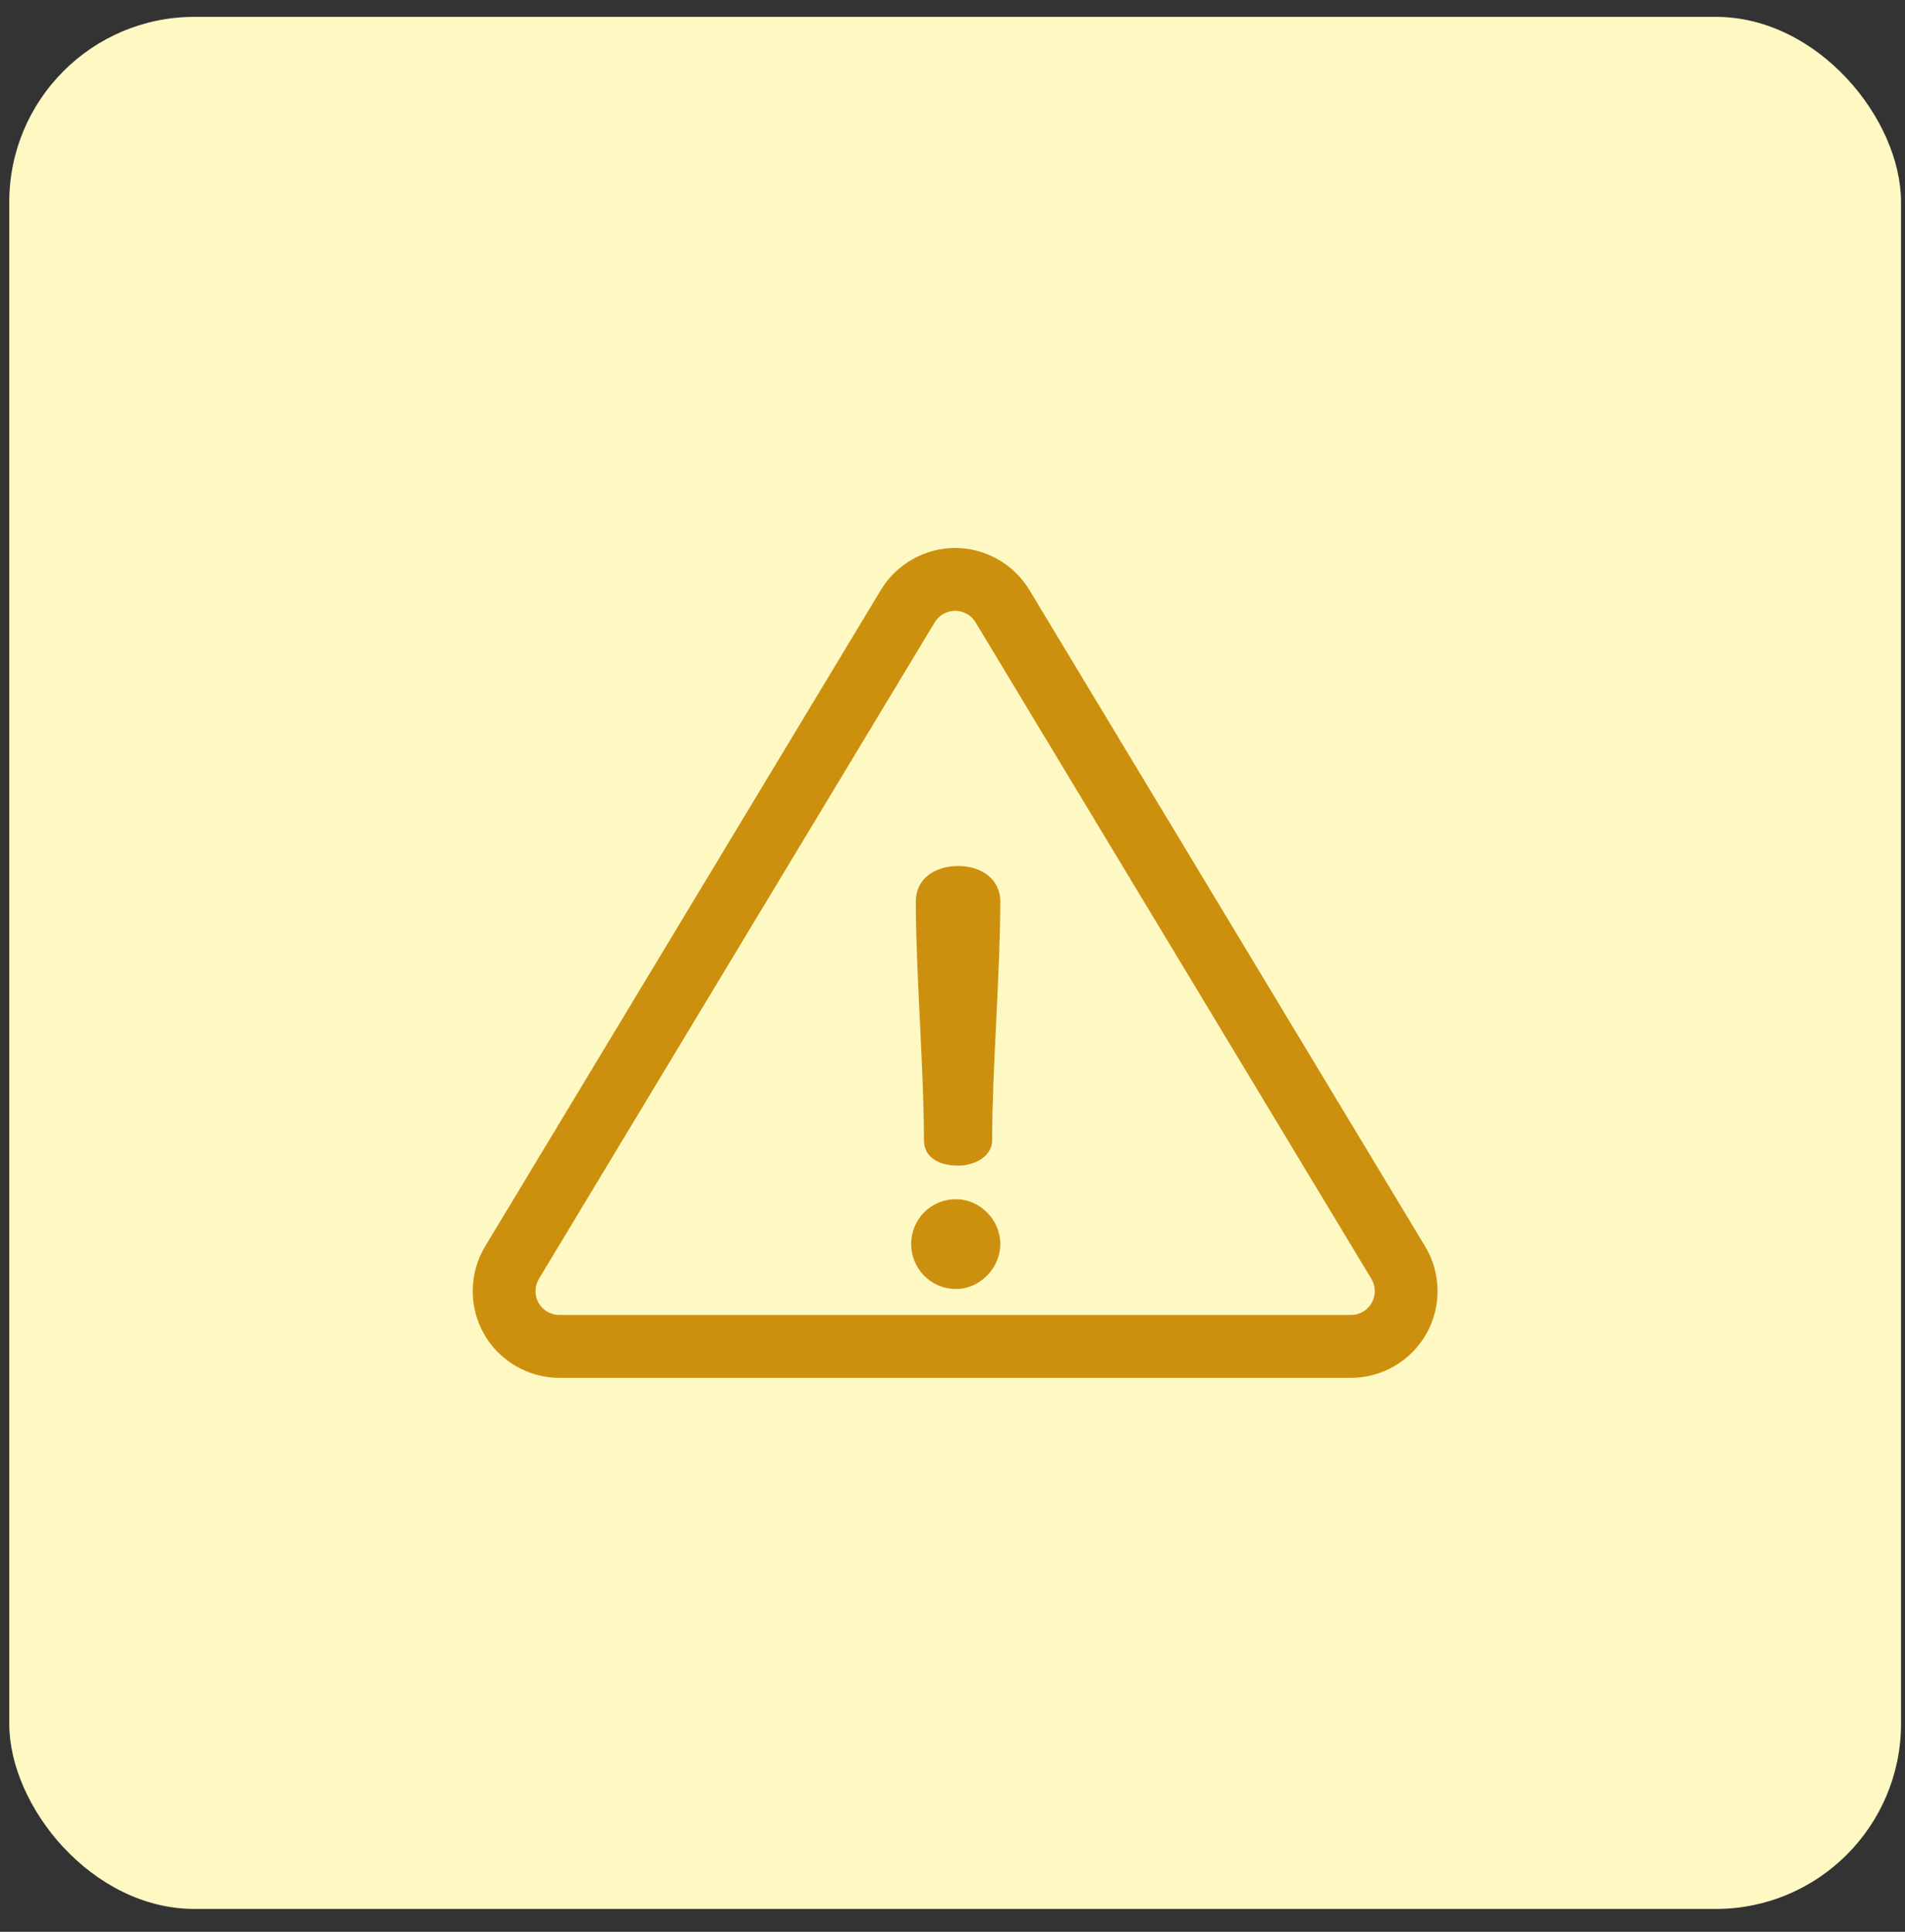
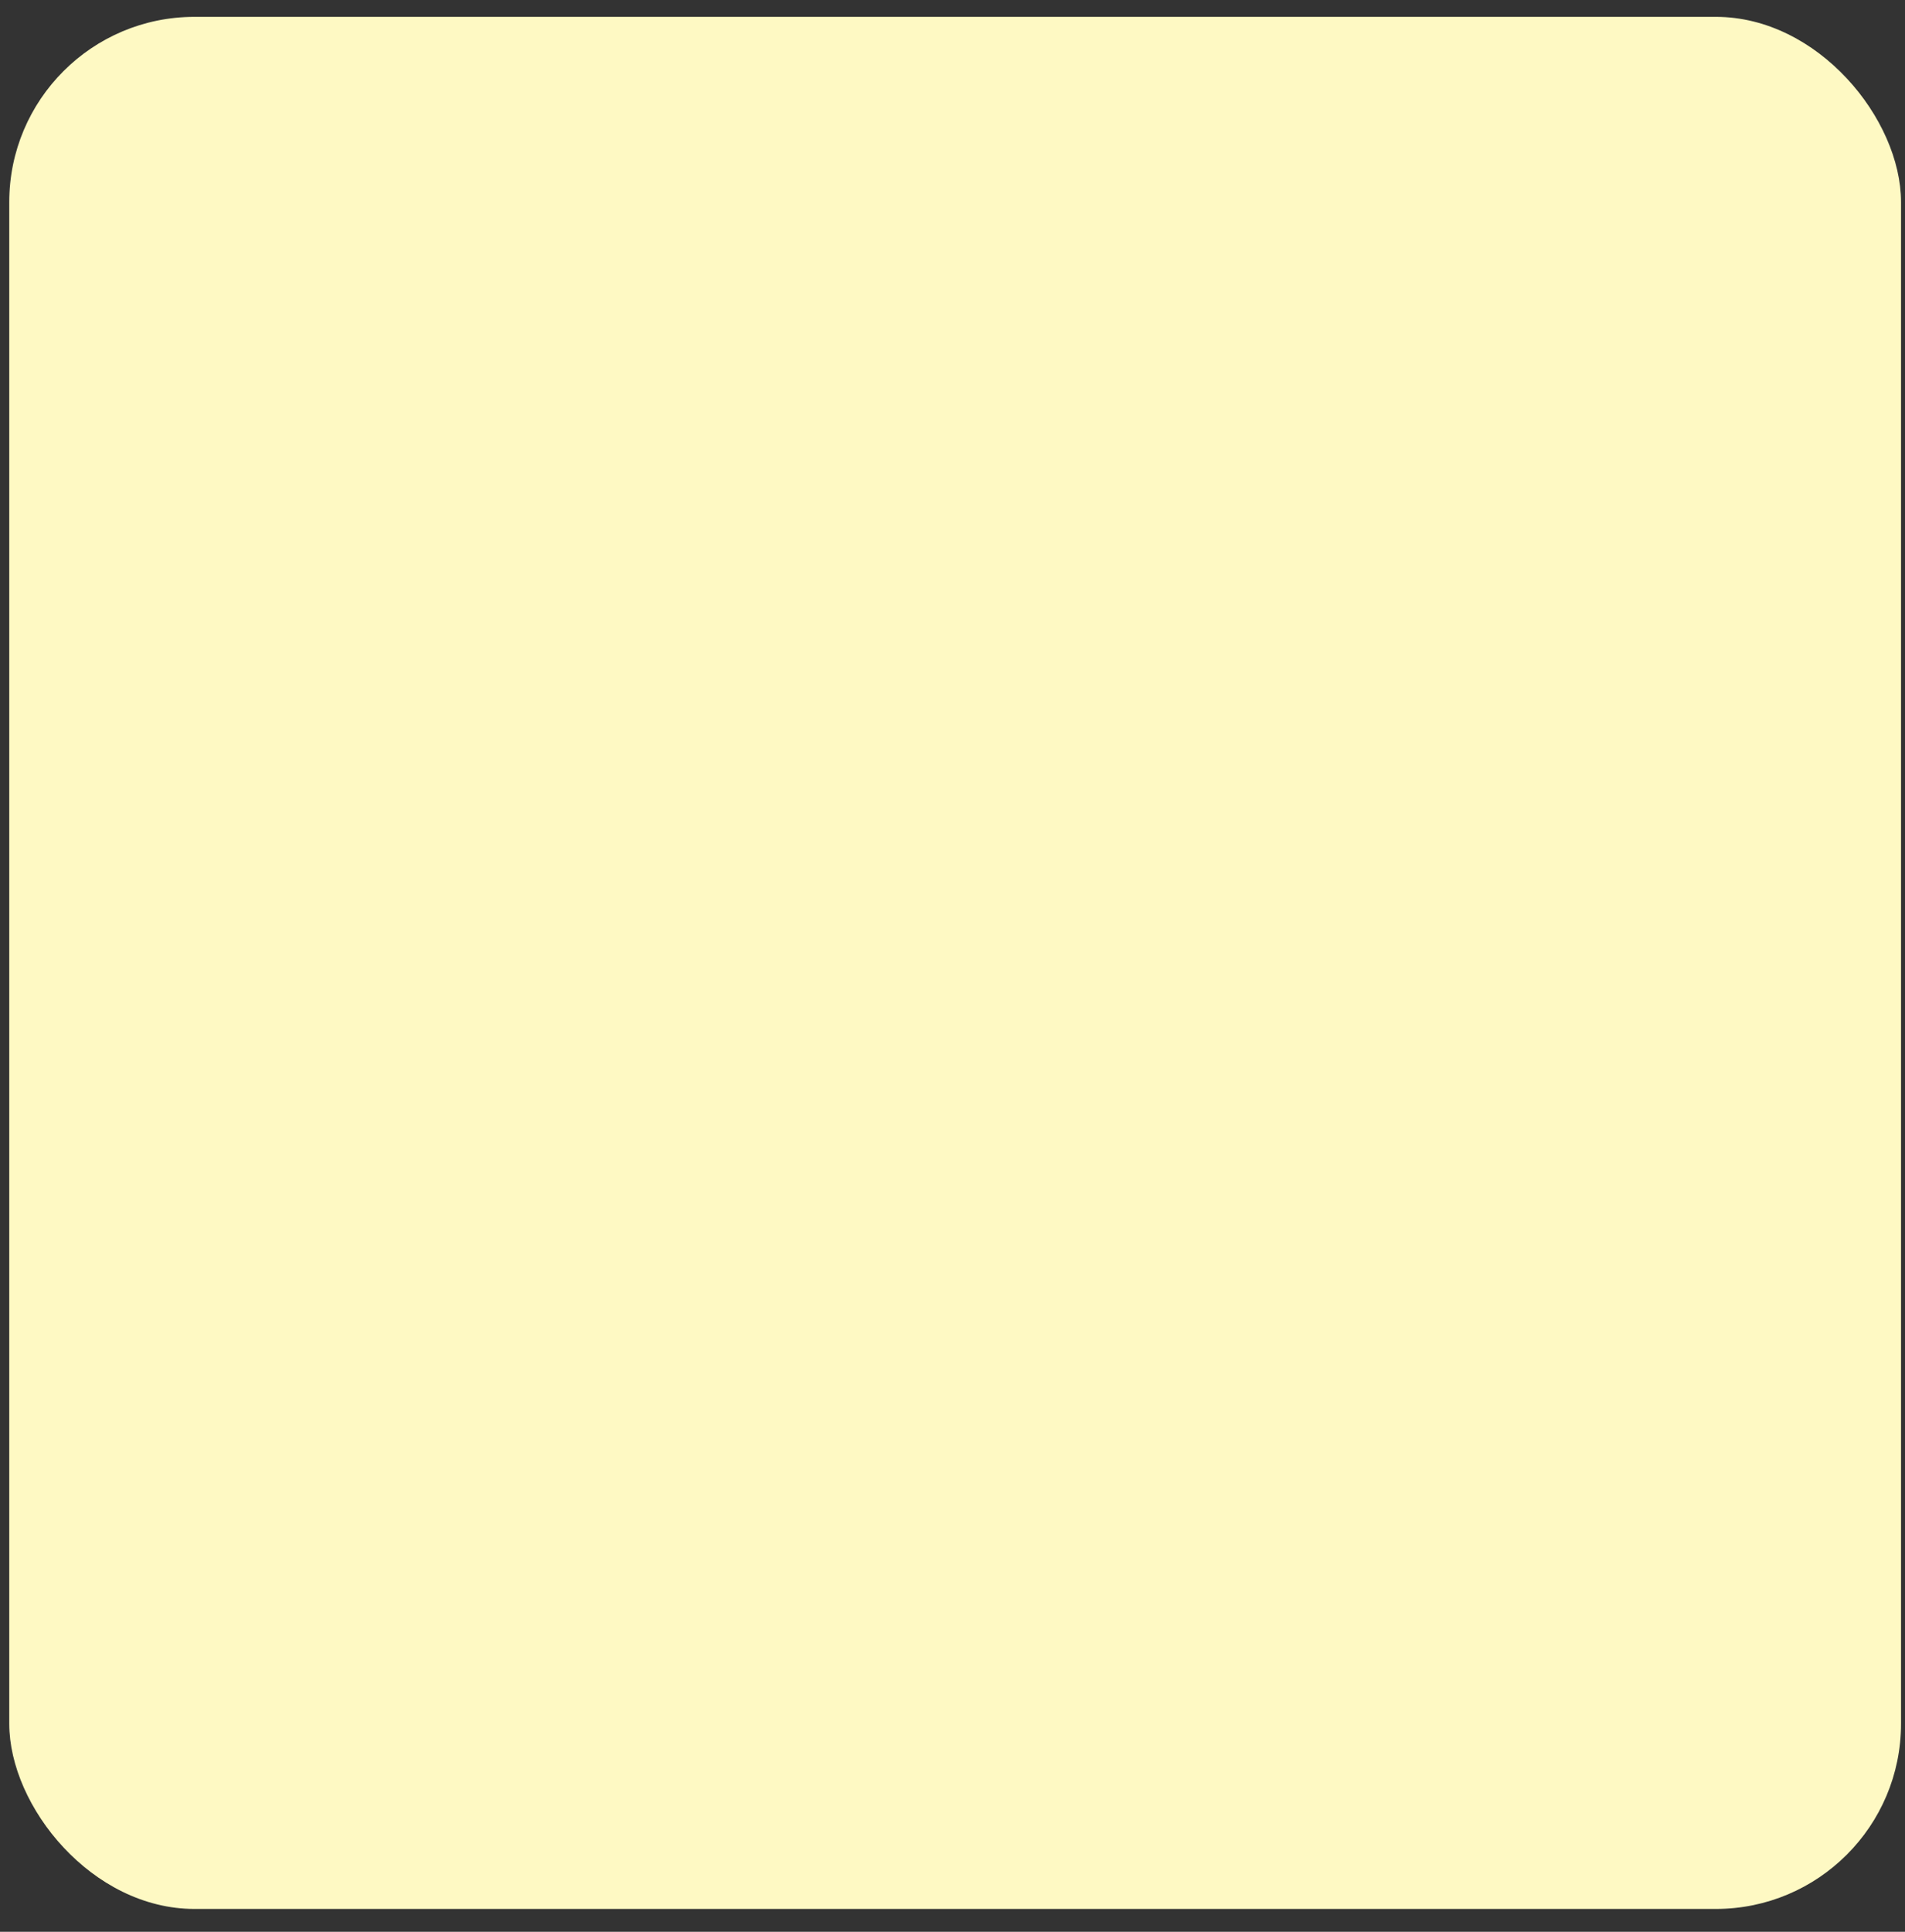
<svg xmlns="http://www.w3.org/2000/svg" width="72" height="73" viewBox="0 0 72 73" fill="none">
  <rect x="0" y="0" width="72" height="73" fill="#333333" stroke="none" />
  <rect x="0.35" y="0.637" width="71.5" height="71.5" rx="7" fill="#FEF9C3" />
-   <path d="M53.863 47.099L38.905 22.292C38.316 21.315 37.241 20.707 36.1 20.707C34.958 20.707 33.883 21.315 33.294 22.292L18.336 47.099C17.727 48.109 17.709 49.374 18.289 50.402C18.869 51.429 19.962 52.067 21.142 52.067H51.058C52.237 52.067 53.33 51.429 53.91 50.401C54.49 49.374 54.472 48.109 53.863 47.099ZM51.843 49.234C51.684 49.517 51.383 49.692 51.058 49.692H21.142C20.817 49.692 20.516 49.517 20.356 49.234C20.197 48.951 20.202 48.603 20.369 48.325L35.327 23.518C35.49 23.249 35.786 23.082 36.1 23.082C36.414 23.082 36.71 23.249 36.872 23.518L51.83 48.325C51.998 48.603 52.003 48.951 51.843 49.234Z" fill="#CD900E" />
-   <path d="M36.221 32.726C35.318 32.726 34.613 33.211 34.613 34.07C34.613 36.691 34.921 40.458 34.921 43.079C34.921 43.762 35.516 44.048 36.221 44.048C36.749 44.048 37.498 43.762 37.498 43.079C37.498 40.458 37.807 36.691 37.807 34.07C37.807 33.211 37.08 32.726 36.221 32.726Z" fill="#CD900E" />
-   <path d="M36.133 45.318C35.163 45.318 34.437 46.089 34.437 47.014C34.437 47.917 35.163 48.71 36.133 48.71C37.036 48.71 37.807 47.917 37.807 47.014C37.807 46.089 37.036 45.318 36.133 45.318Z" fill="#CD900E" />
</svg>